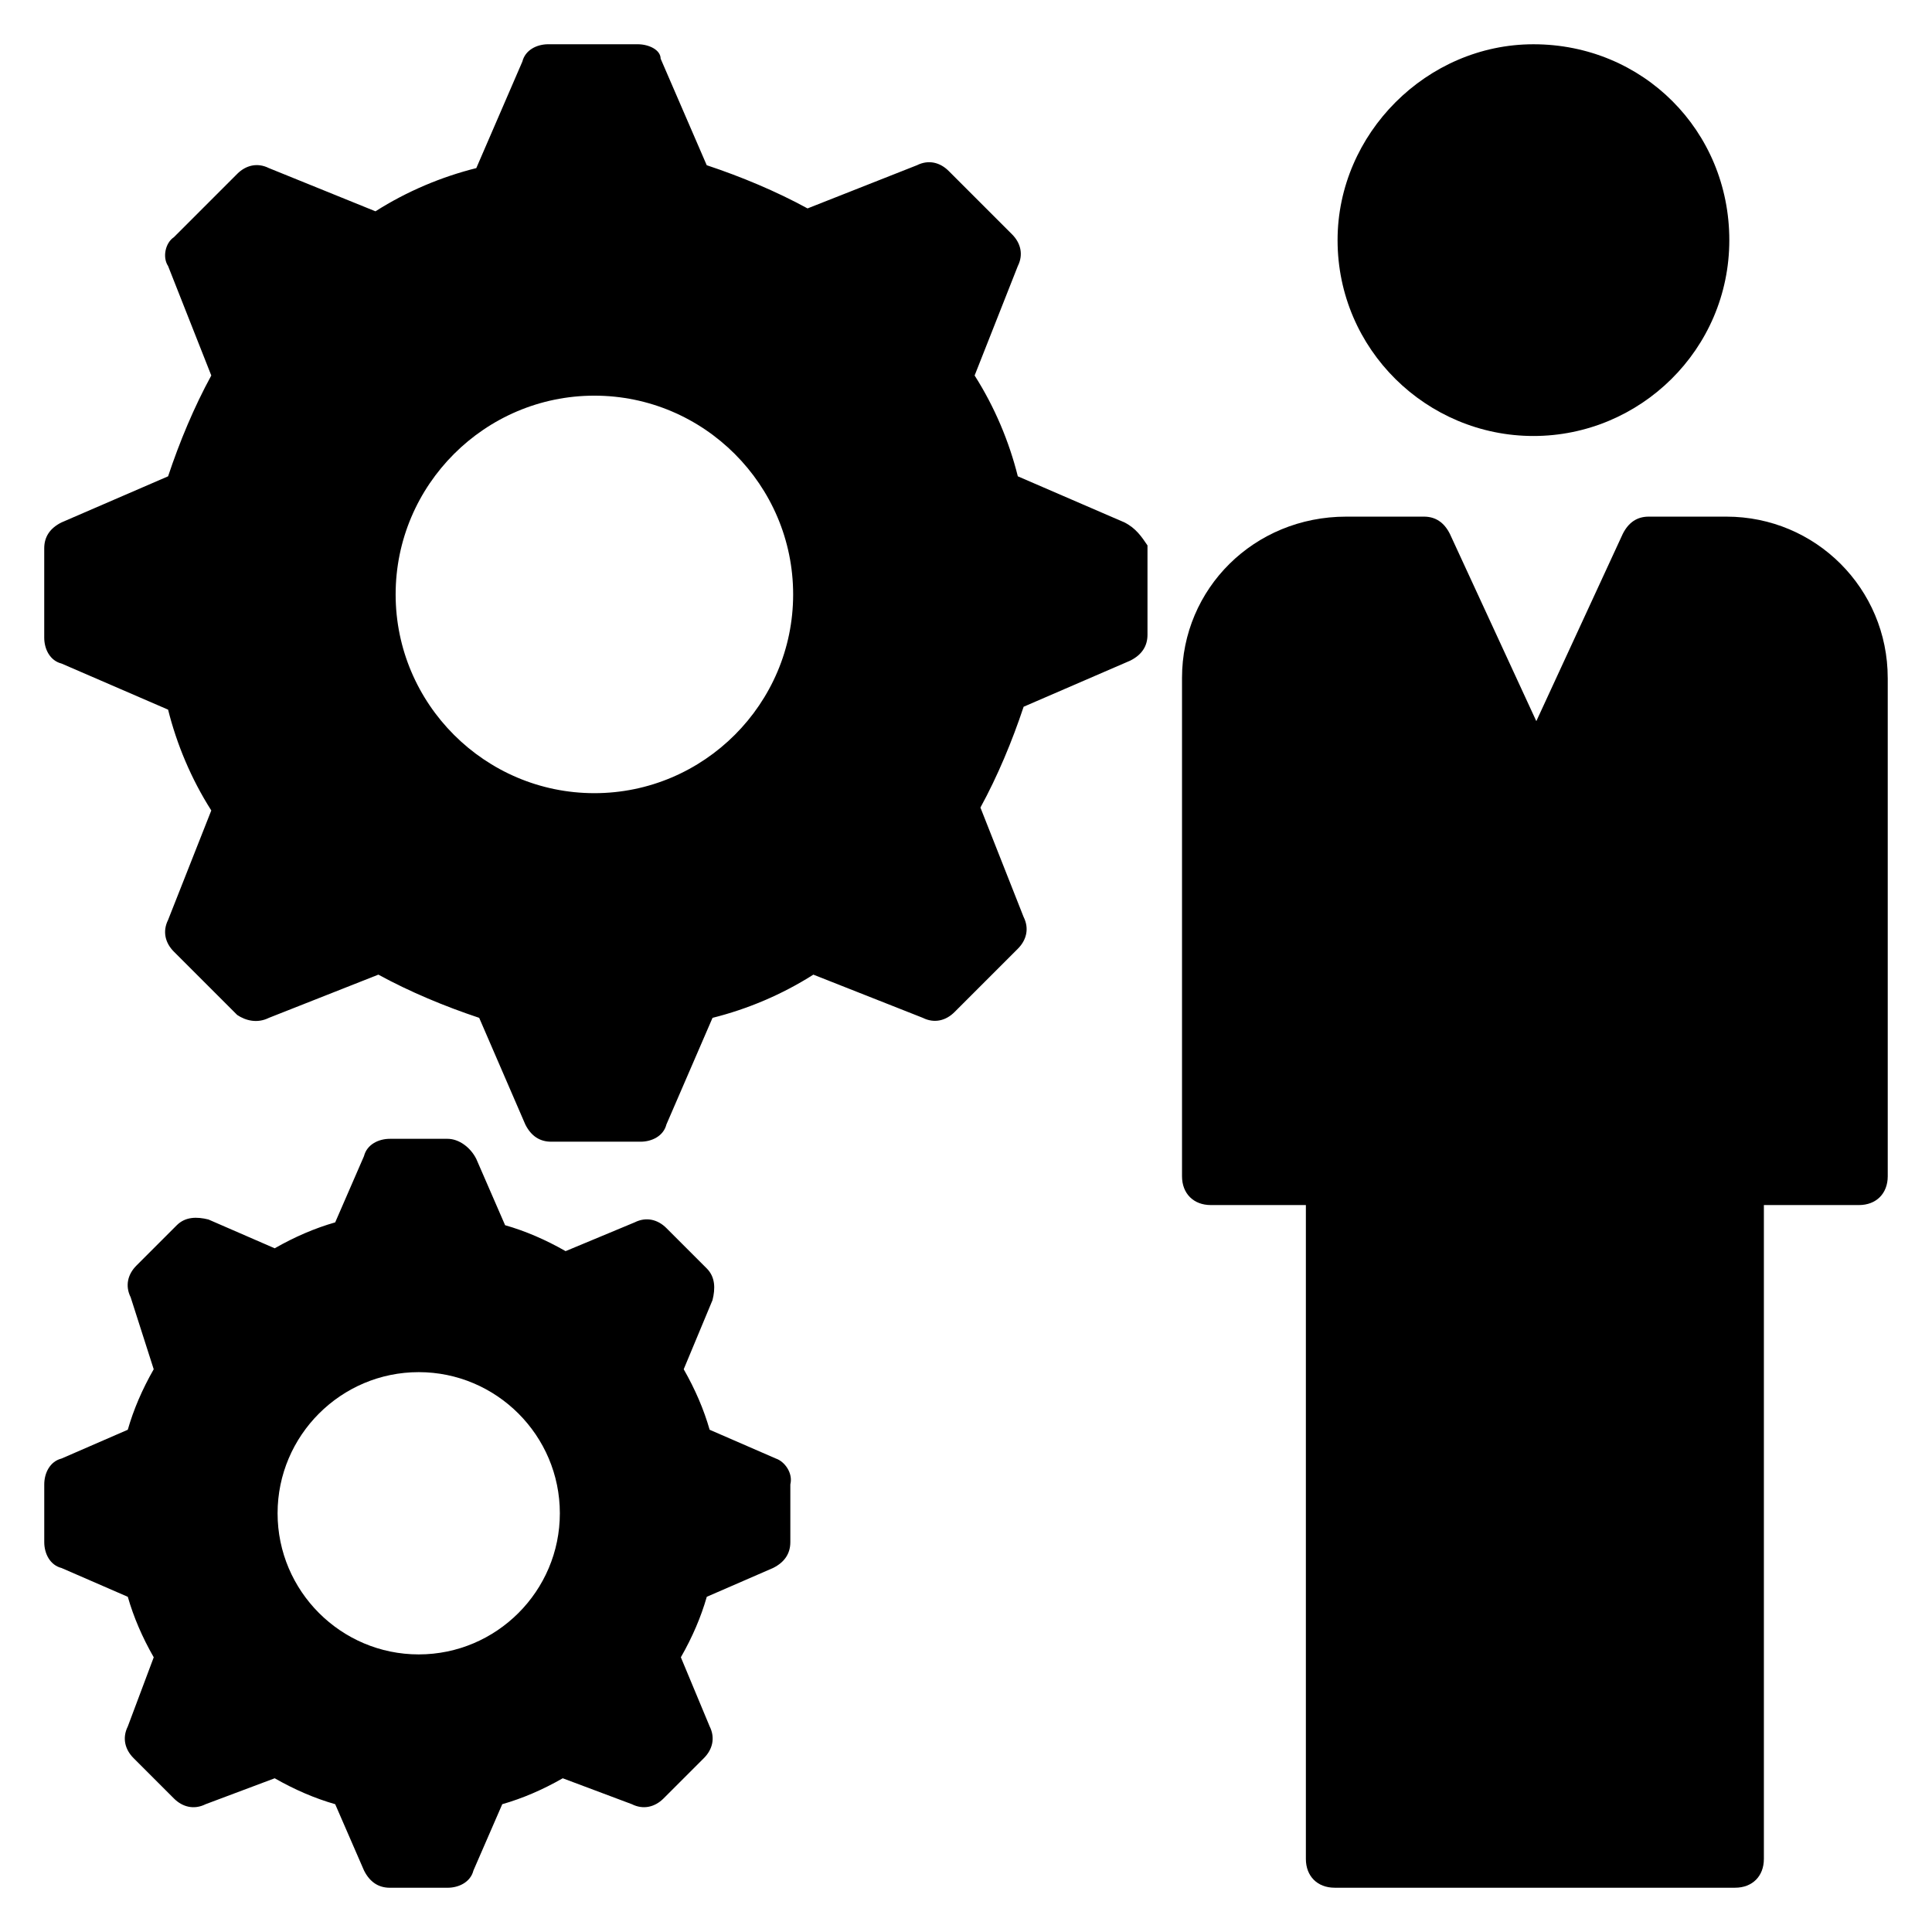
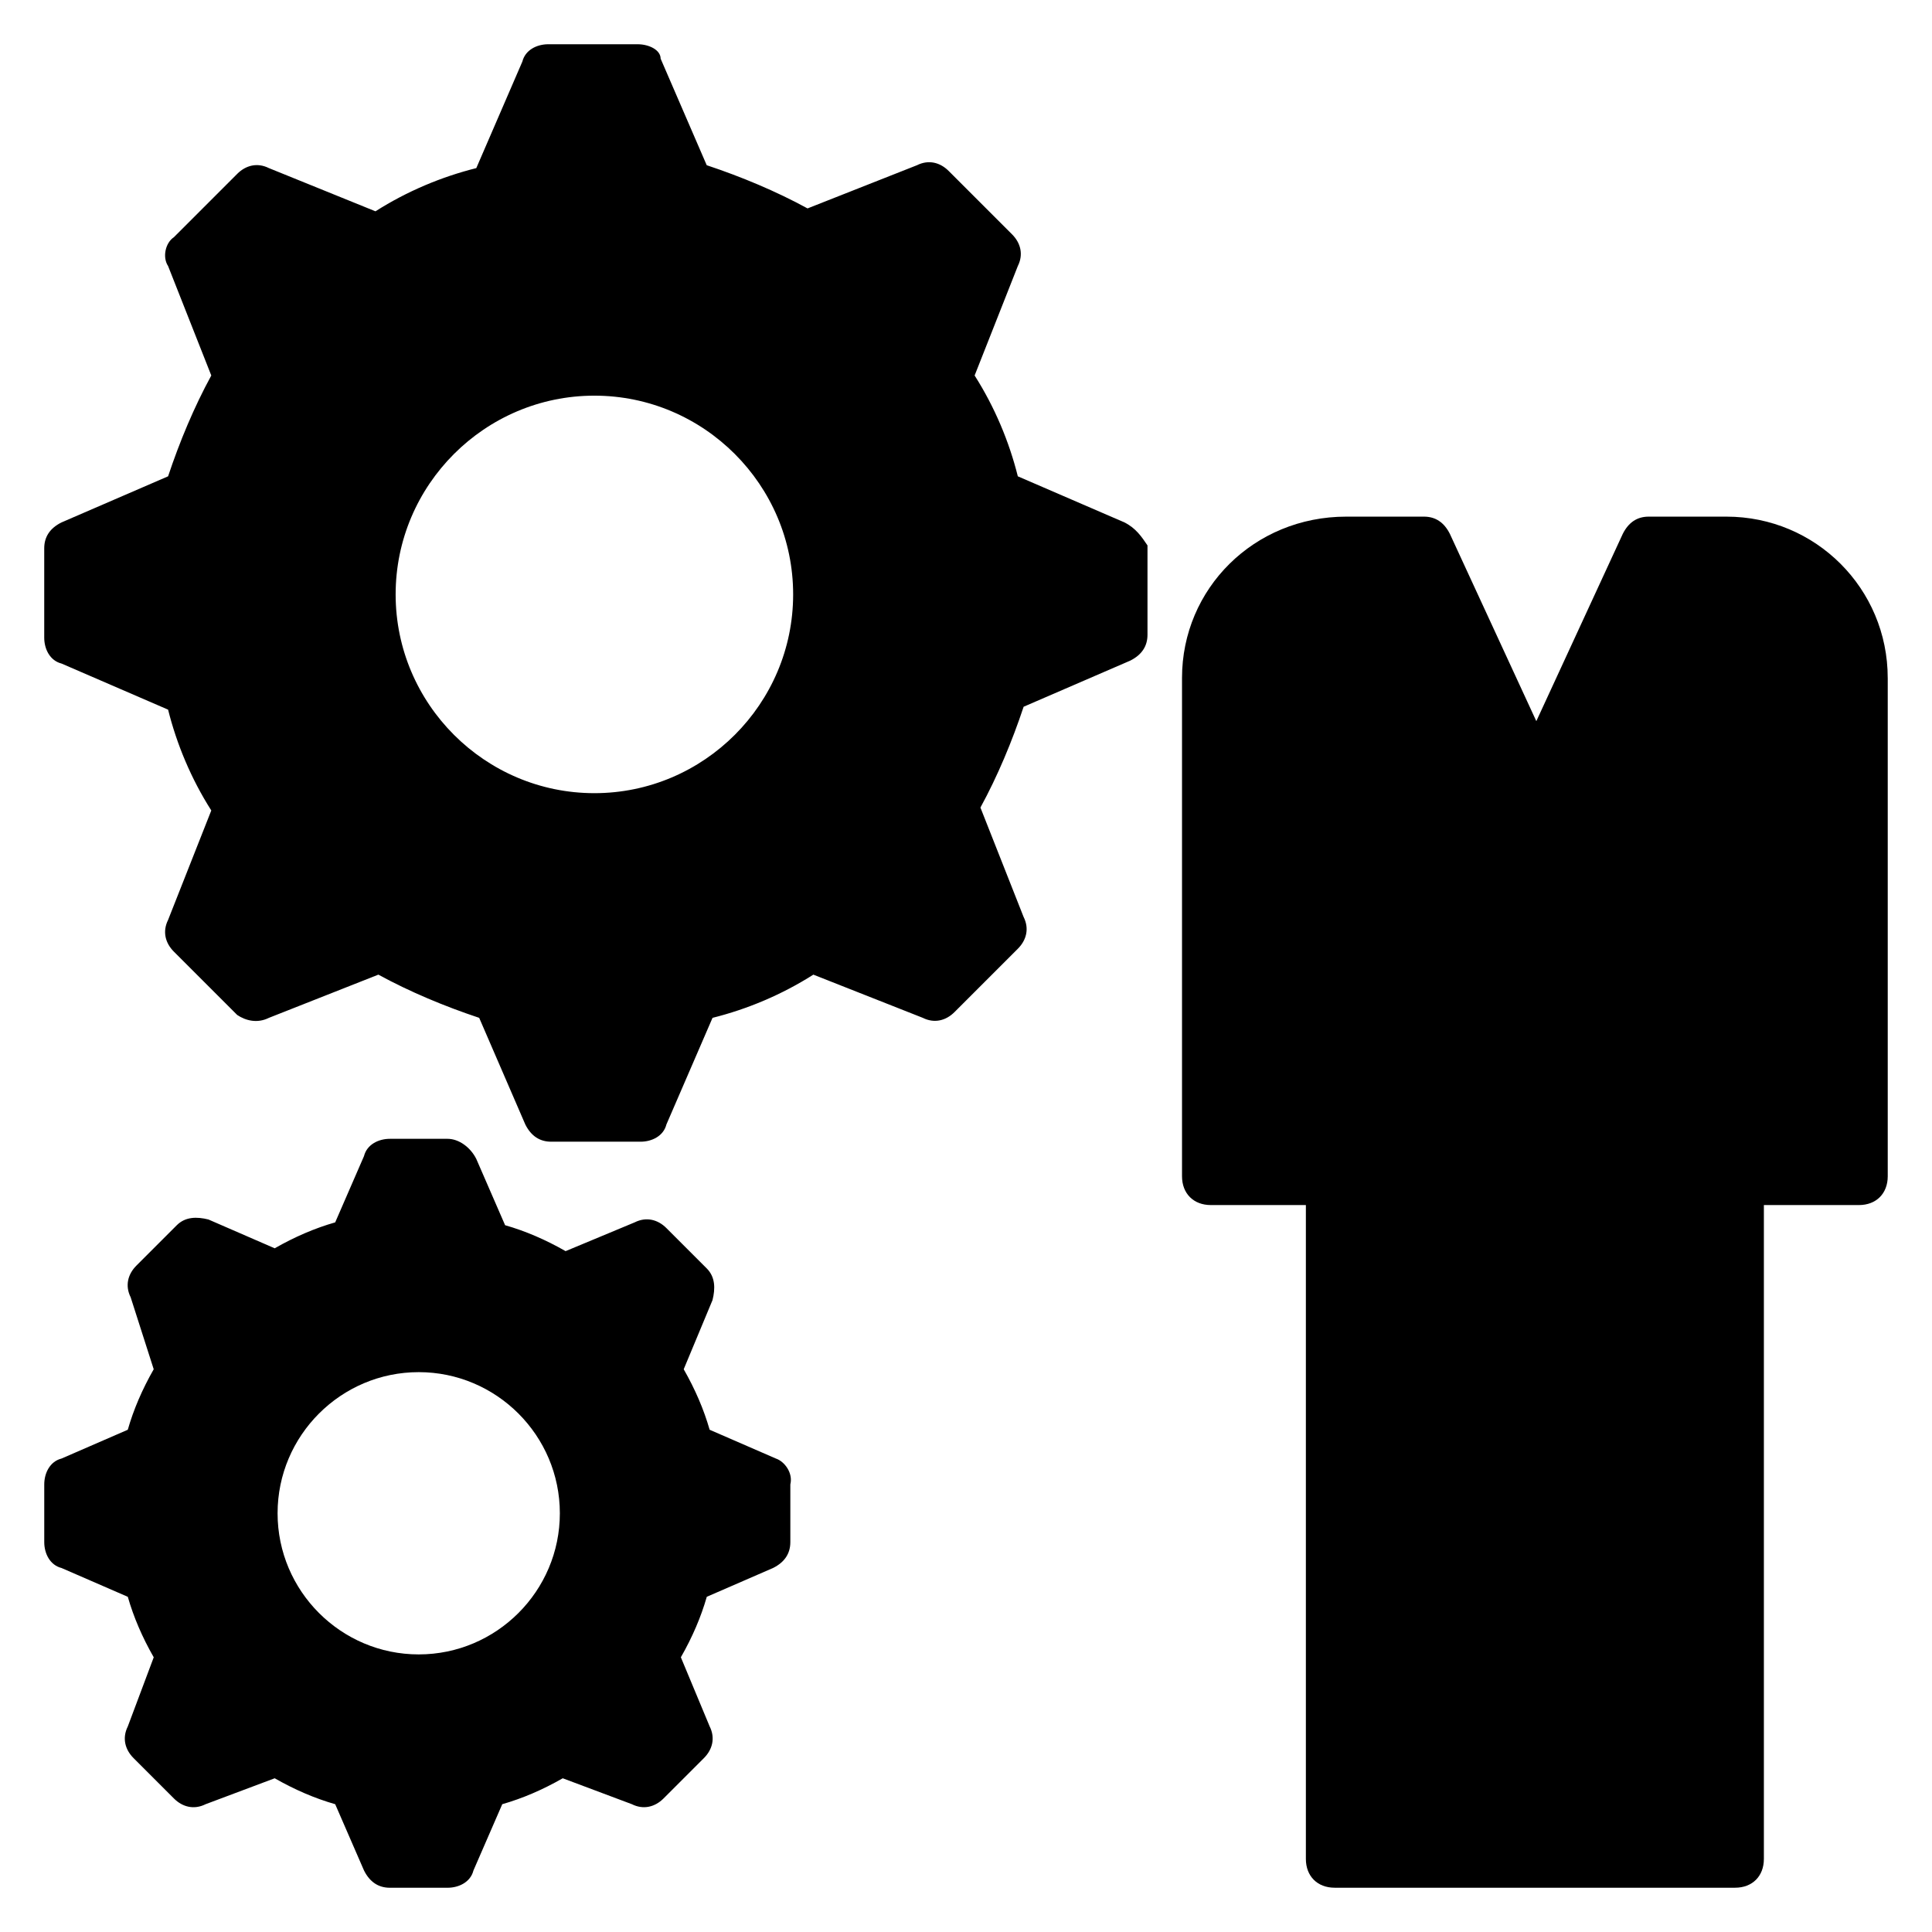
<svg xmlns="http://www.w3.org/2000/svg" fill="#000000" width="800px" height="800px" version="1.1" viewBox="144 144 512 512">
  <g>
    <path d="m441.98 282.44-28.246-12.211c-2.289-9.16-6.106-18.32-11.449-26.719l11.449-29.008c1.527-3.055 0.762-6.106-1.527-8.398l-16.793-16.793c-2.289-2.289-5.344-3.055-8.398-1.527l-29.008 11.449c-8.398-4.582-17.559-8.398-26.719-11.449l-12.215-28.242c0.004-2.289-3.047-3.816-6.102-3.816h-23.664c-3.055 0-6.106 1.527-6.871 4.582l-12.211 28.242c-9.16 2.289-18.32 6.106-26.719 11.449l-28.242-11.449c-3.055-1.527-6.109-0.762-8.398 1.527l-16.793 16.793c-2.289 1.527-3.055 5.344-1.527 7.633l11.449 29.008c-4.582 8.398-8.398 17.559-11.449 26.719l-28.242 12.215c-3.055 1.523-4.582 3.812-4.582 6.867v23.664c0 3.055 1.527 6.106 4.582 6.871l28.242 12.215c2.289 9.16 6.106 18.32 11.449 26.719l-11.449 29.008c-1.527 3.055-0.762 6.106 1.527 8.398l16.793 16.793c2.289 1.523 5.344 2.285 8.398 0.758l29.008-11.449c8.398 4.582 17.559 8.398 26.719 11.449l12.215 28.242c1.527 3.055 3.816 4.582 6.871 4.582h23.664c3.055 0 6.106-1.527 6.871-4.582l12.215-28.242c9.16-2.289 18.32-6.106 26.719-11.449l29.008 11.449c3.055 1.527 6.106 0.762 8.398-1.527l16.793-16.793c2.289-2.289 3.055-5.344 1.527-8.398l-11.449-29.008c4.582-8.398 8.398-17.559 11.449-26.719l28.242-12.215c3.055-1.527 4.582-3.816 4.582-6.871v-23.664c-1.539-2.285-3.066-4.574-6.117-6.102zm-140.46 71.758c-29.008 0-52.672-23.664-52.672-52.672 0-29.008 23.664-52.672 52.672-52.672 29.008 0 52.672 23.664 52.672 52.672 0 29.008-23.664 52.672-52.672 52.672z" />
    <path d="m349.62 530.53-17.559-7.633c-1.527-5.344-3.816-10.688-6.871-16.031l7.633-18.32c0.762-3.055 0.762-6.106-1.527-8.398l-10.688-10.688c-2.289-2.289-5.344-3.055-8.398-1.527l-18.32 7.633c-5.344-3.055-10.688-5.344-16.031-6.871l-7.633-17.559c-1.52-3.047-4.574-5.336-7.625-5.336h-15.266c-3.055 0-6.106 1.527-6.871 4.582l-7.633 17.559c-5.344 1.527-10.688 3.816-16.031 6.871l-17.559-7.633c-3.055-0.762-6.106-0.762-8.398 1.527l-10.688 10.688c-2.289 2.289-3.055 5.344-1.527 8.398l6.109 19.074c-3.055 5.344-5.344 10.688-6.871 16.031l-17.559 7.633c-3.051 0.762-4.578 3.816-4.578 6.871v15.266c0 3.055 1.527 6.106 4.582 6.871l17.559 7.633c1.527 5.344 3.816 10.688 6.871 16.031l-6.871 18.32c-1.527 3.055-0.762 6.106 1.527 8.398l10.688 10.688c2.289 2.289 5.344 3.055 8.398 1.527l18.316-6.875c5.344 3.055 10.688 5.344 16.031 6.871l7.633 17.559c1.527 3.055 3.816 4.582 6.871 4.582h15.266c3.055 0 6.106-1.527 6.871-4.582l7.633-17.559c5.344-1.527 10.688-3.816 16.031-6.871l18.32 6.871c3.055 1.527 6.106 0.762 8.398-1.527l10.688-10.688c2.289-2.289 3.055-5.344 1.527-8.398l-7.633-18.32c3.055-5.344 5.344-10.688 6.871-16.031l17.559-7.633c3.055-1.527 4.582-3.816 4.582-6.871v-15.266c0.754-3.051-1.539-6.106-3.828-6.867zm-94.656 51.906c-20.609 0-37.402-16.793-37.402-37.402s16.793-37.402 37.402-37.402c20.609 0 37.402 16.793 37.402 37.402 0.004 20.609-16.789 37.402-37.402 37.402z" />
    <path d="m644.27 323.66v132.06c0 4.582-3.055 7.633-7.633 7.633h-25.191v173.28c0 4.582-3.055 7.633-7.633 7.633h-106.11c-4.582 0-7.633-3.055-7.633-7.633v-173.28h-25.191c-4.582 0-7.633-3.055-7.633-7.633v-132.06c0-23.664 19.082-42.746 43.512-42.746h20.609c3.055 0 5.344 1.527 6.871 4.582l22.902 49.617 22.902-49.617c1.527-3.055 3.816-4.582 6.871-4.582h20.609c23.66 0 42.742 19.082 42.742 42.746z" />
-     <path d="m498.47 207.64c0-28.246 23.664-51.91 51.91-51.91 29.008 0 51.906 22.902 51.906 51.906 0 29.008-23.664 51.906-51.906 51.906-28.246 0.004-51.91-22.898-51.91-51.902z" />
  </g>
</svg>